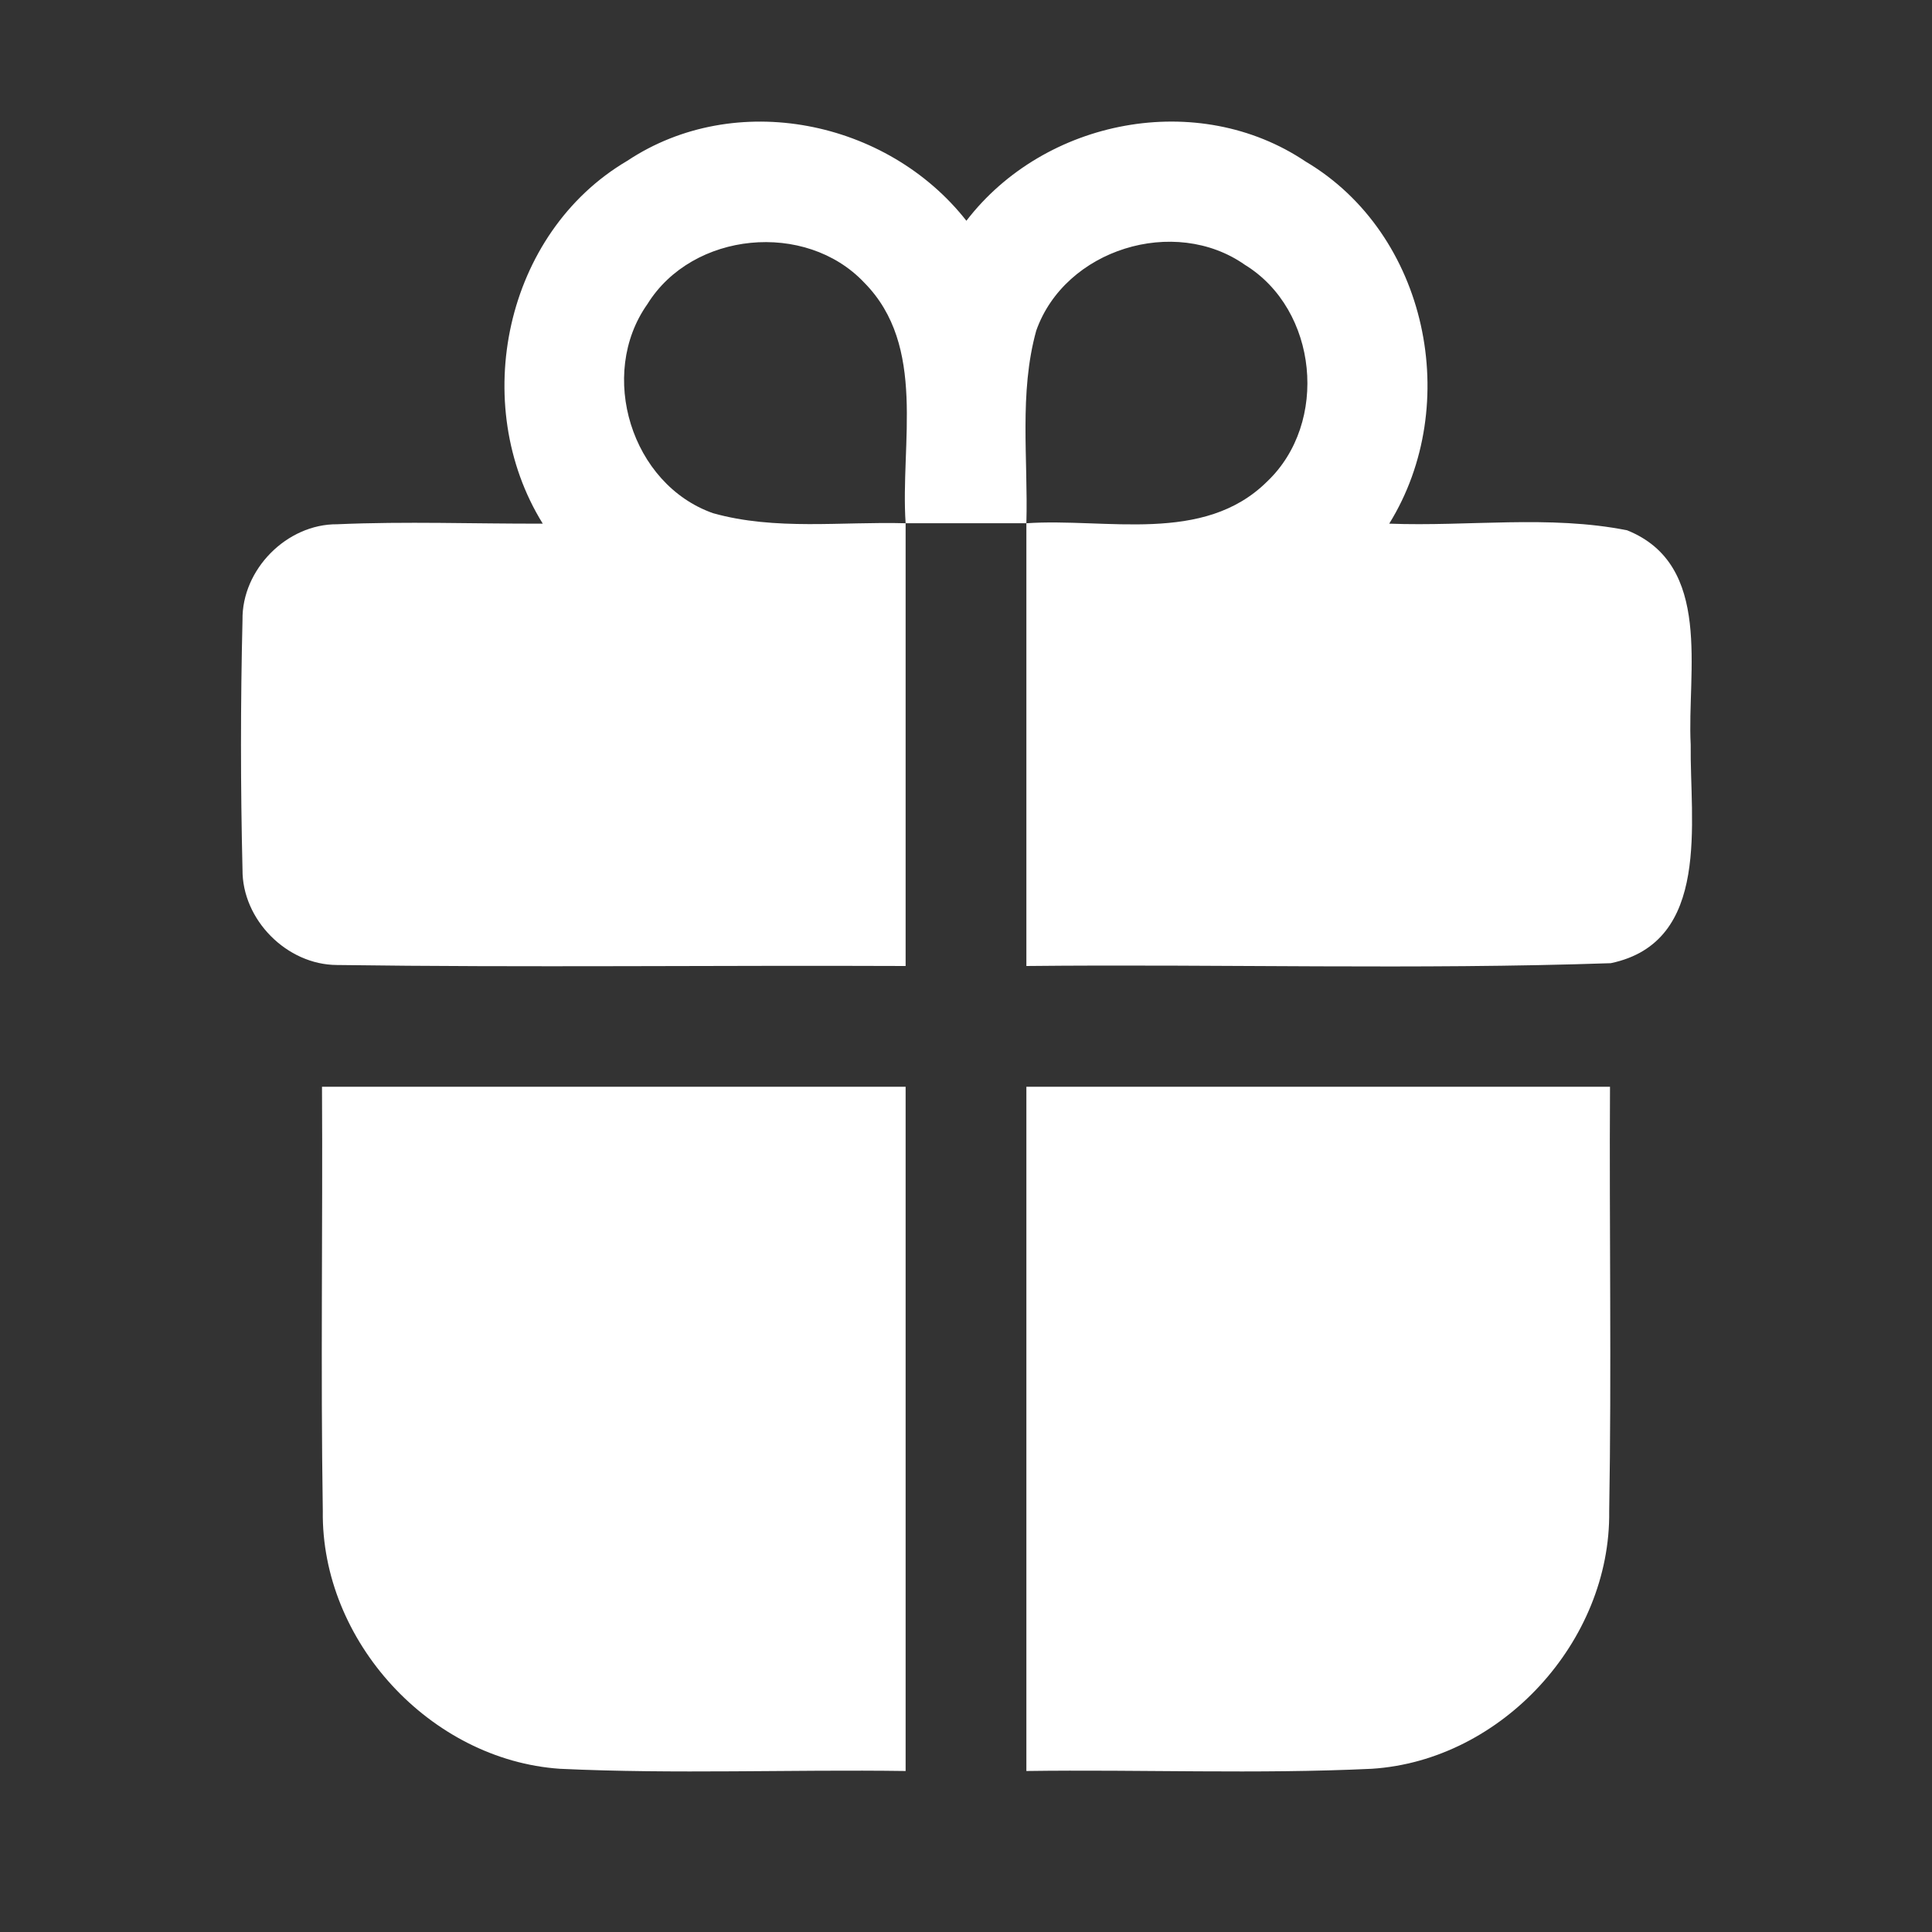
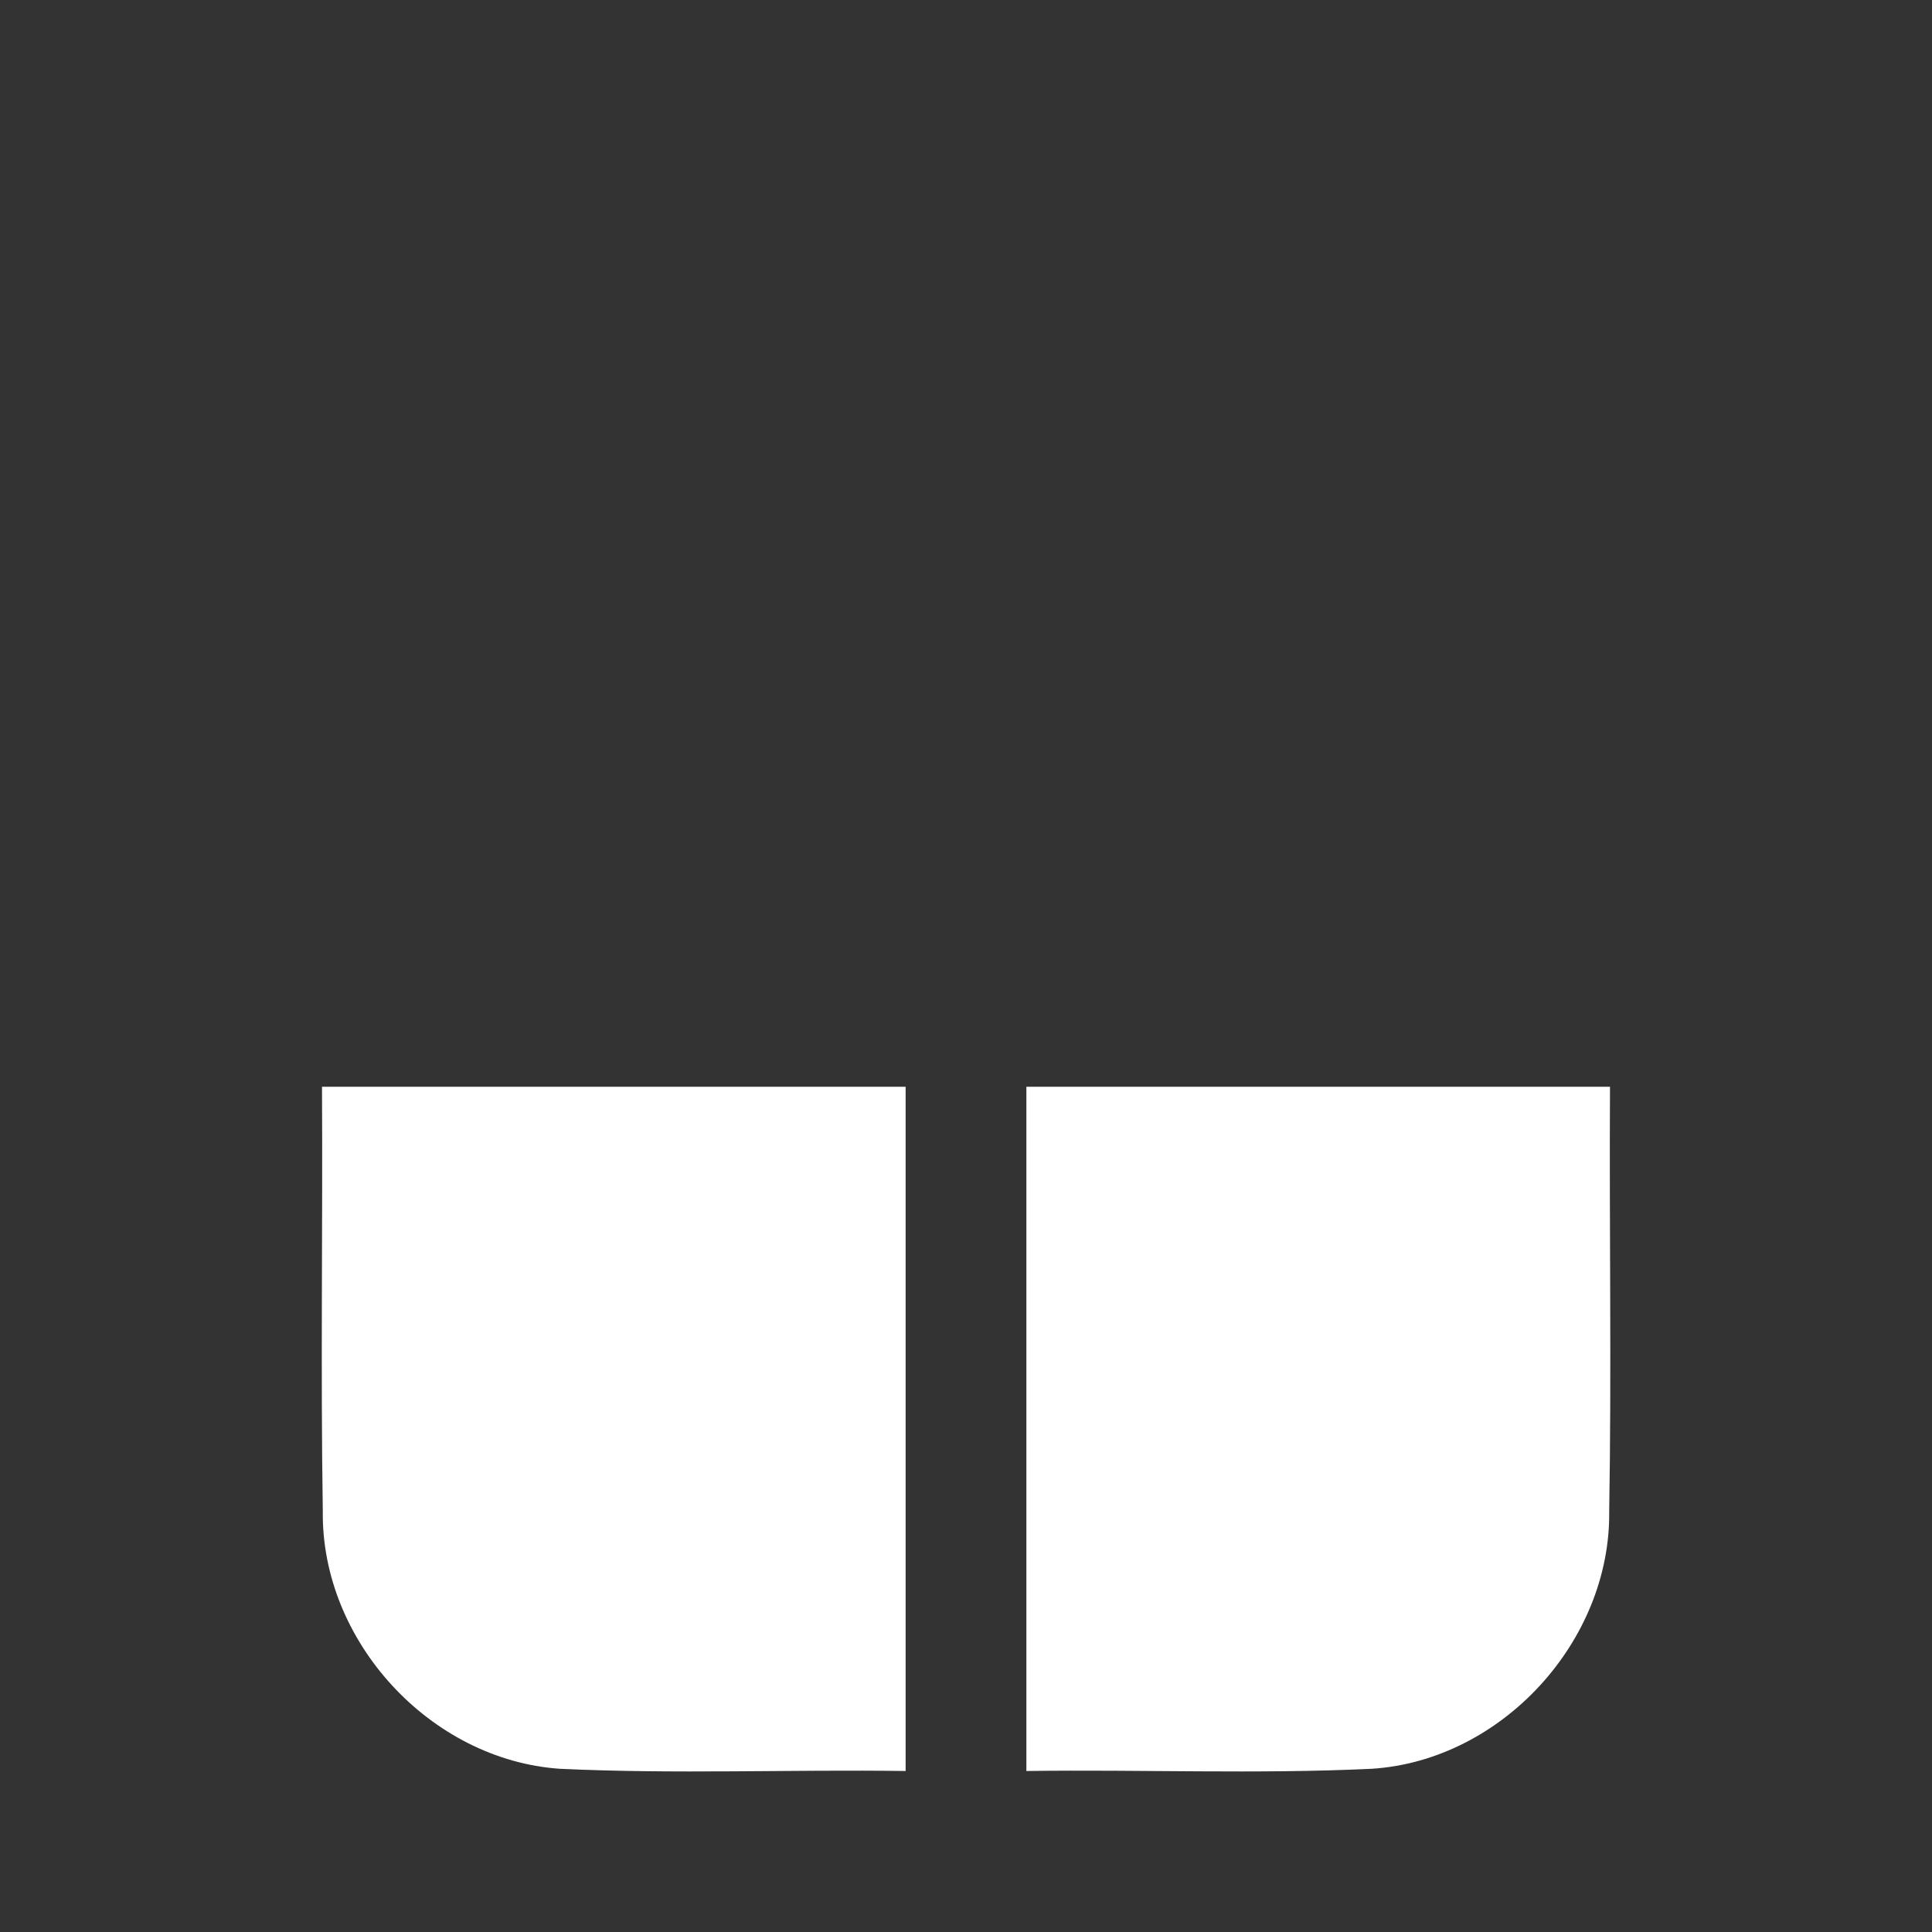
<svg xmlns="http://www.w3.org/2000/svg" width="96pt" height="96pt" viewBox="0 0 96 96" version="1.1">
  <rect x="0" y="0" width="96" height="96" fill="#333333" stroke="none" />
  <g id="#ffffffff">
-     <path fill="#ffffff" opacity="1.00" d=" M 31.17 7.99 C 36.54 4.42 44.09 5.96 48.02 10.97 C 51.91 5.90 59.53 4.43 64.88 8.03 C 70.94 11.62 72.69 20.11 69.03 26.02 C 72.96 26.17 76.98 25.58 80.85 26.35 C 85.13 28.07 83.82 33.39 84.01 37.00 C 83.96 40.79 85.05 46.81 80.04 47.86 C 70.37 48.19 60.68 47.90 51.00 48.00 C 51.00 40.67 51.00 33.33 51.00 26.00 C 54.97 25.73 59.80 27.06 62.96 23.93 C 66.04 21.01 65.49 15.39 61.86 13.16 C 58.36 10.70 52.92 12.38 51.49 16.43 C 50.63 19.53 51.09 22.82 51.00 26.00 C 49.00 26.00 47.00 26.00 45.00 26.00 C 44.73 22.03 46.07 17.20 42.94 14.04 C 40.03 10.96 34.41 11.50 32.17 15.11 C 29.69 18.61 31.37 24.07 35.43 25.50 C 38.53 26.37 41.82 25.91 45.00 26.00 C 45.00 33.33 45.00 40.67 45.00 48.00 C 35.58 47.96 26.16 48.08 16.74 47.95 C 14.25 47.94 12.03 45.70 12.05 43.21 C 11.95 39.08 11.95 34.94 12.05 30.81 C 12.01 28.30 14.25 26.03 16.76 26.05 C 20.16 25.90 23.57 26.03 26.97 26.02 C 23.29 20.09 25.08 11.57 31.17 7.99 Z" />
    <path fill="#ffffff" opacity="1.00" d=" M 16.00 54.00 C 25.67 54.00 35.33 54.00 45.00 54.00 C 45.00 65.33 45.00 76.67 45.00 88.00 C 39.28 87.92 33.54 88.16 27.82 87.89 C 21.38 87.45 15.95 81.55 16.04 75.08 C 15.93 68.06 16.04 61.03 16.00 54.00 Z" />
    <path fill="#ffffff" opacity="1.00" d=" M 51.00 54.00 C 60.67 54.00 70.33 54.00 80.00 54.00 C 79.96 61.03 80.08 68.07 79.96 75.10 C 80.04 81.56 74.61 87.48 68.16 87.89 C 62.44 88.16 56.72 87.92 51.00 88.00 C 51.00 76.67 51.00 65.33 51.00 54.00 Z" />
  </g>
</svg>